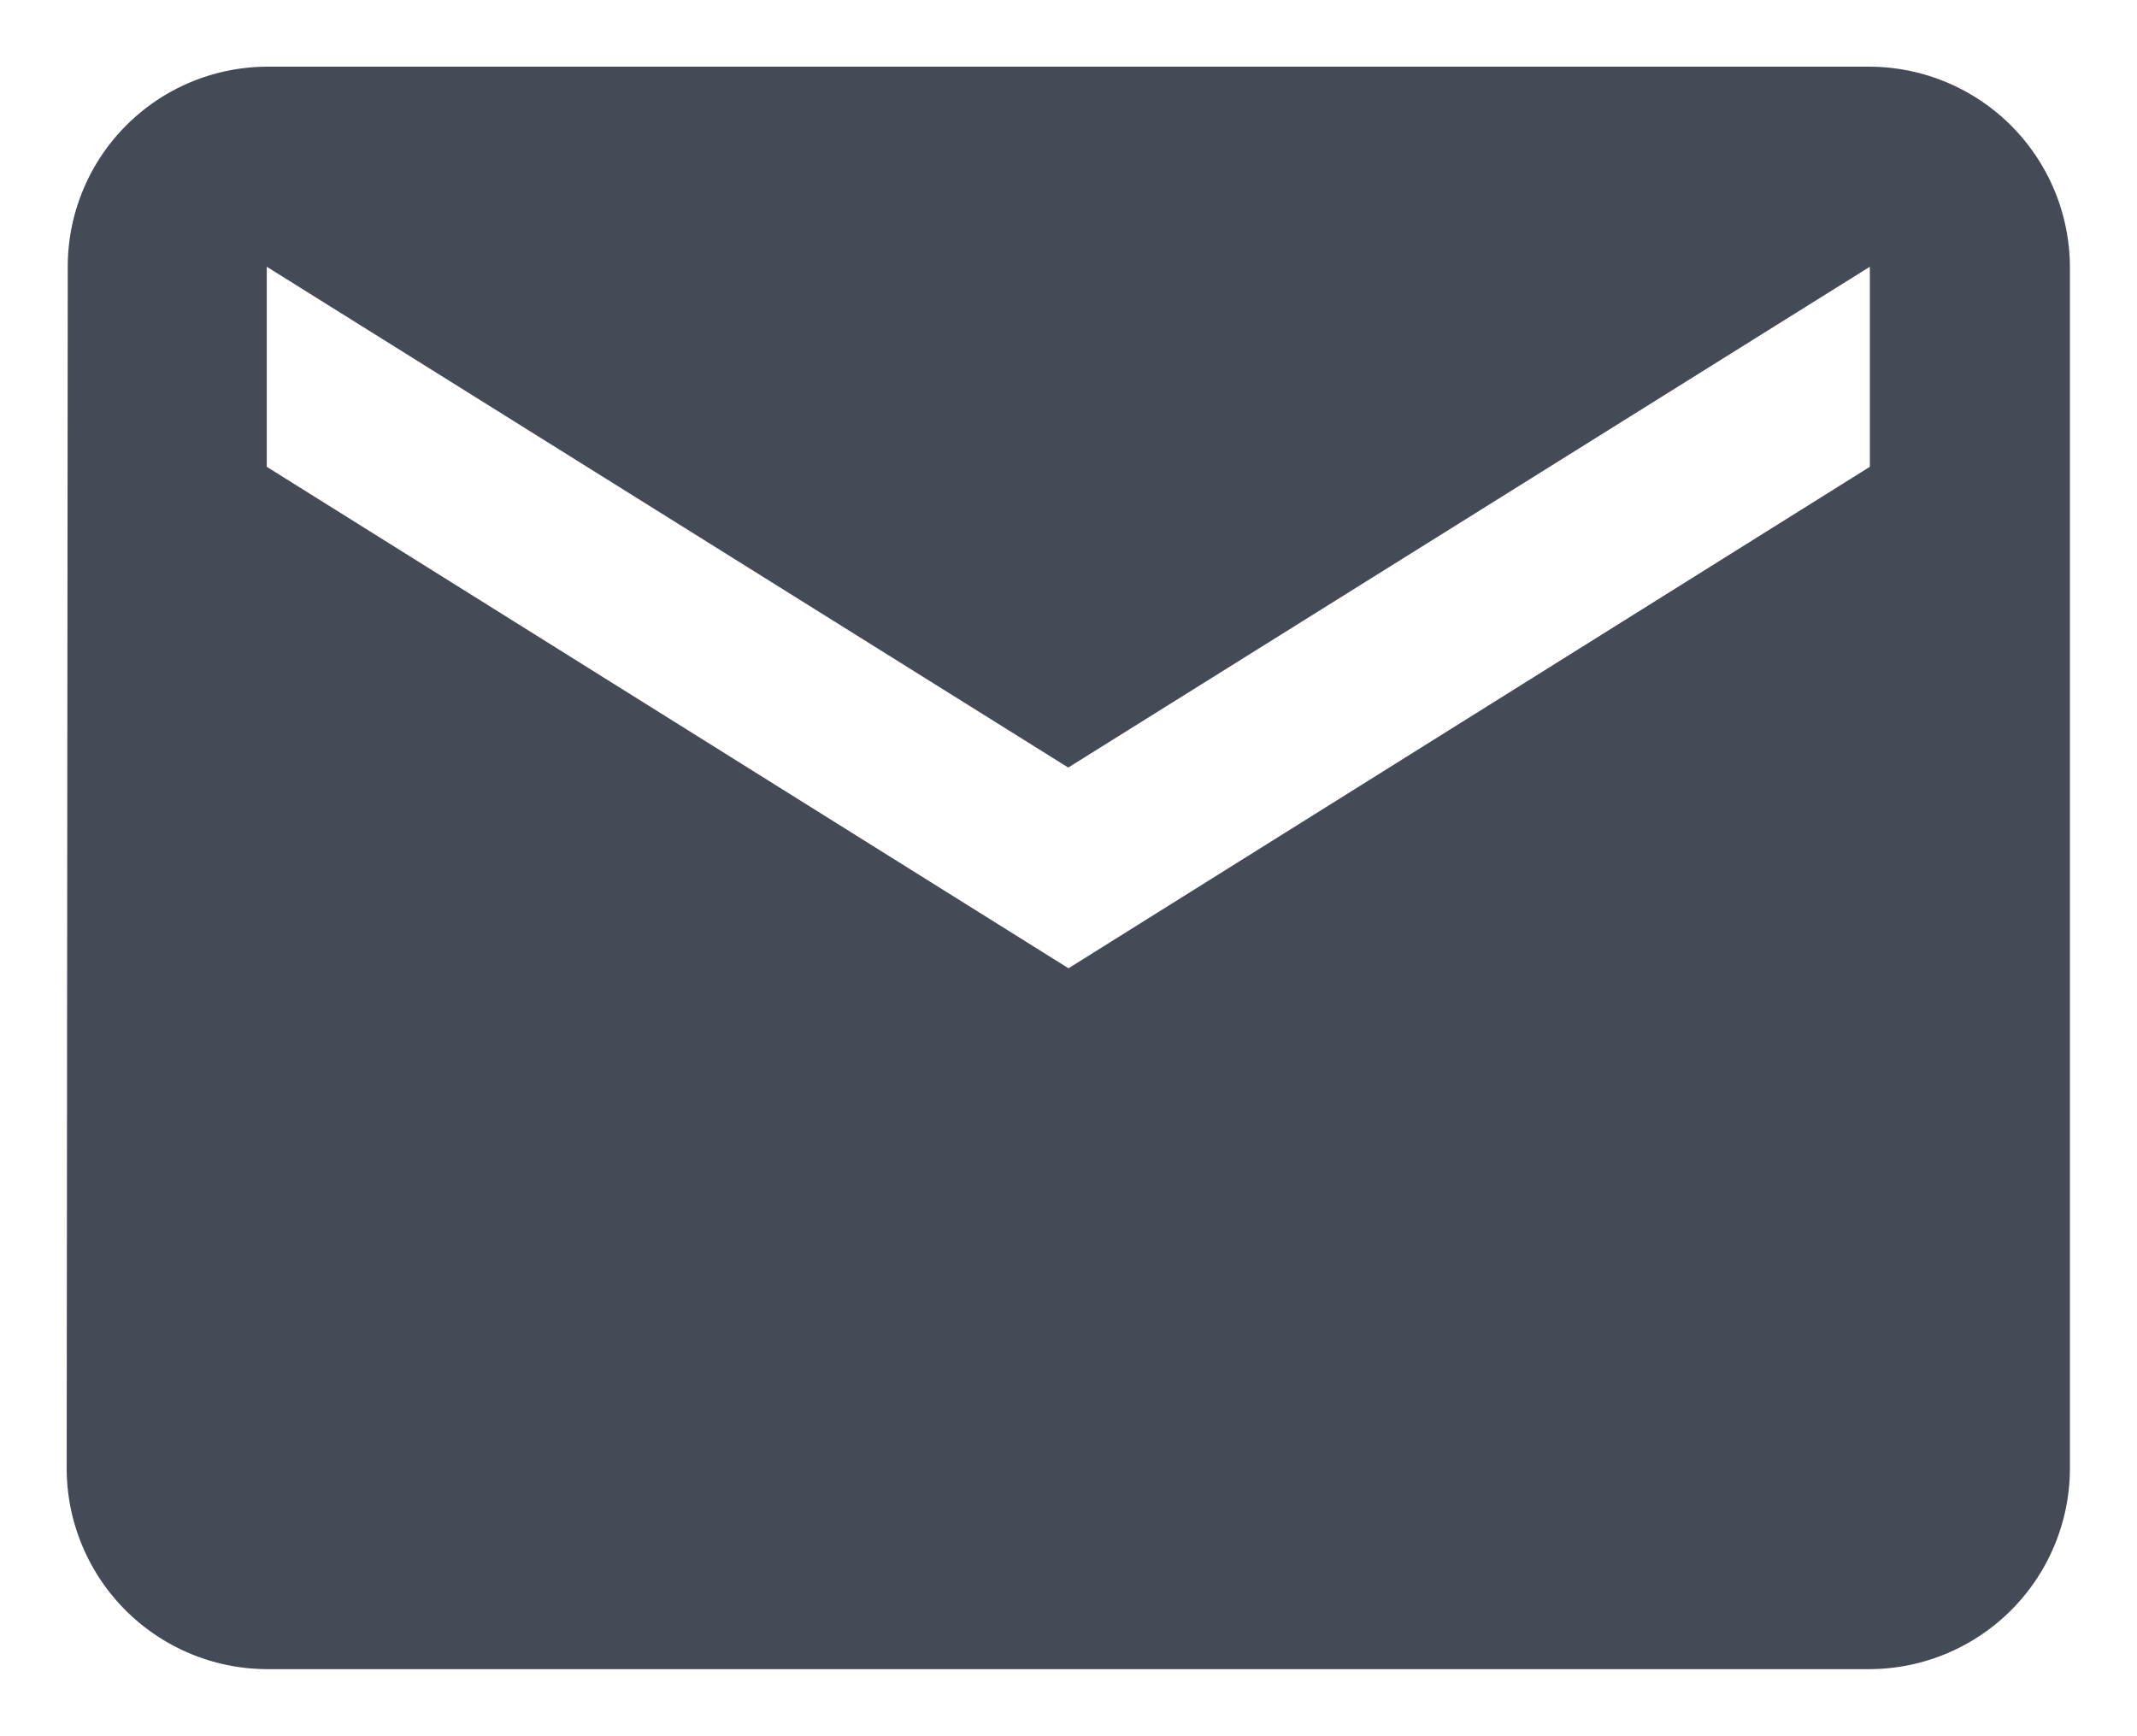
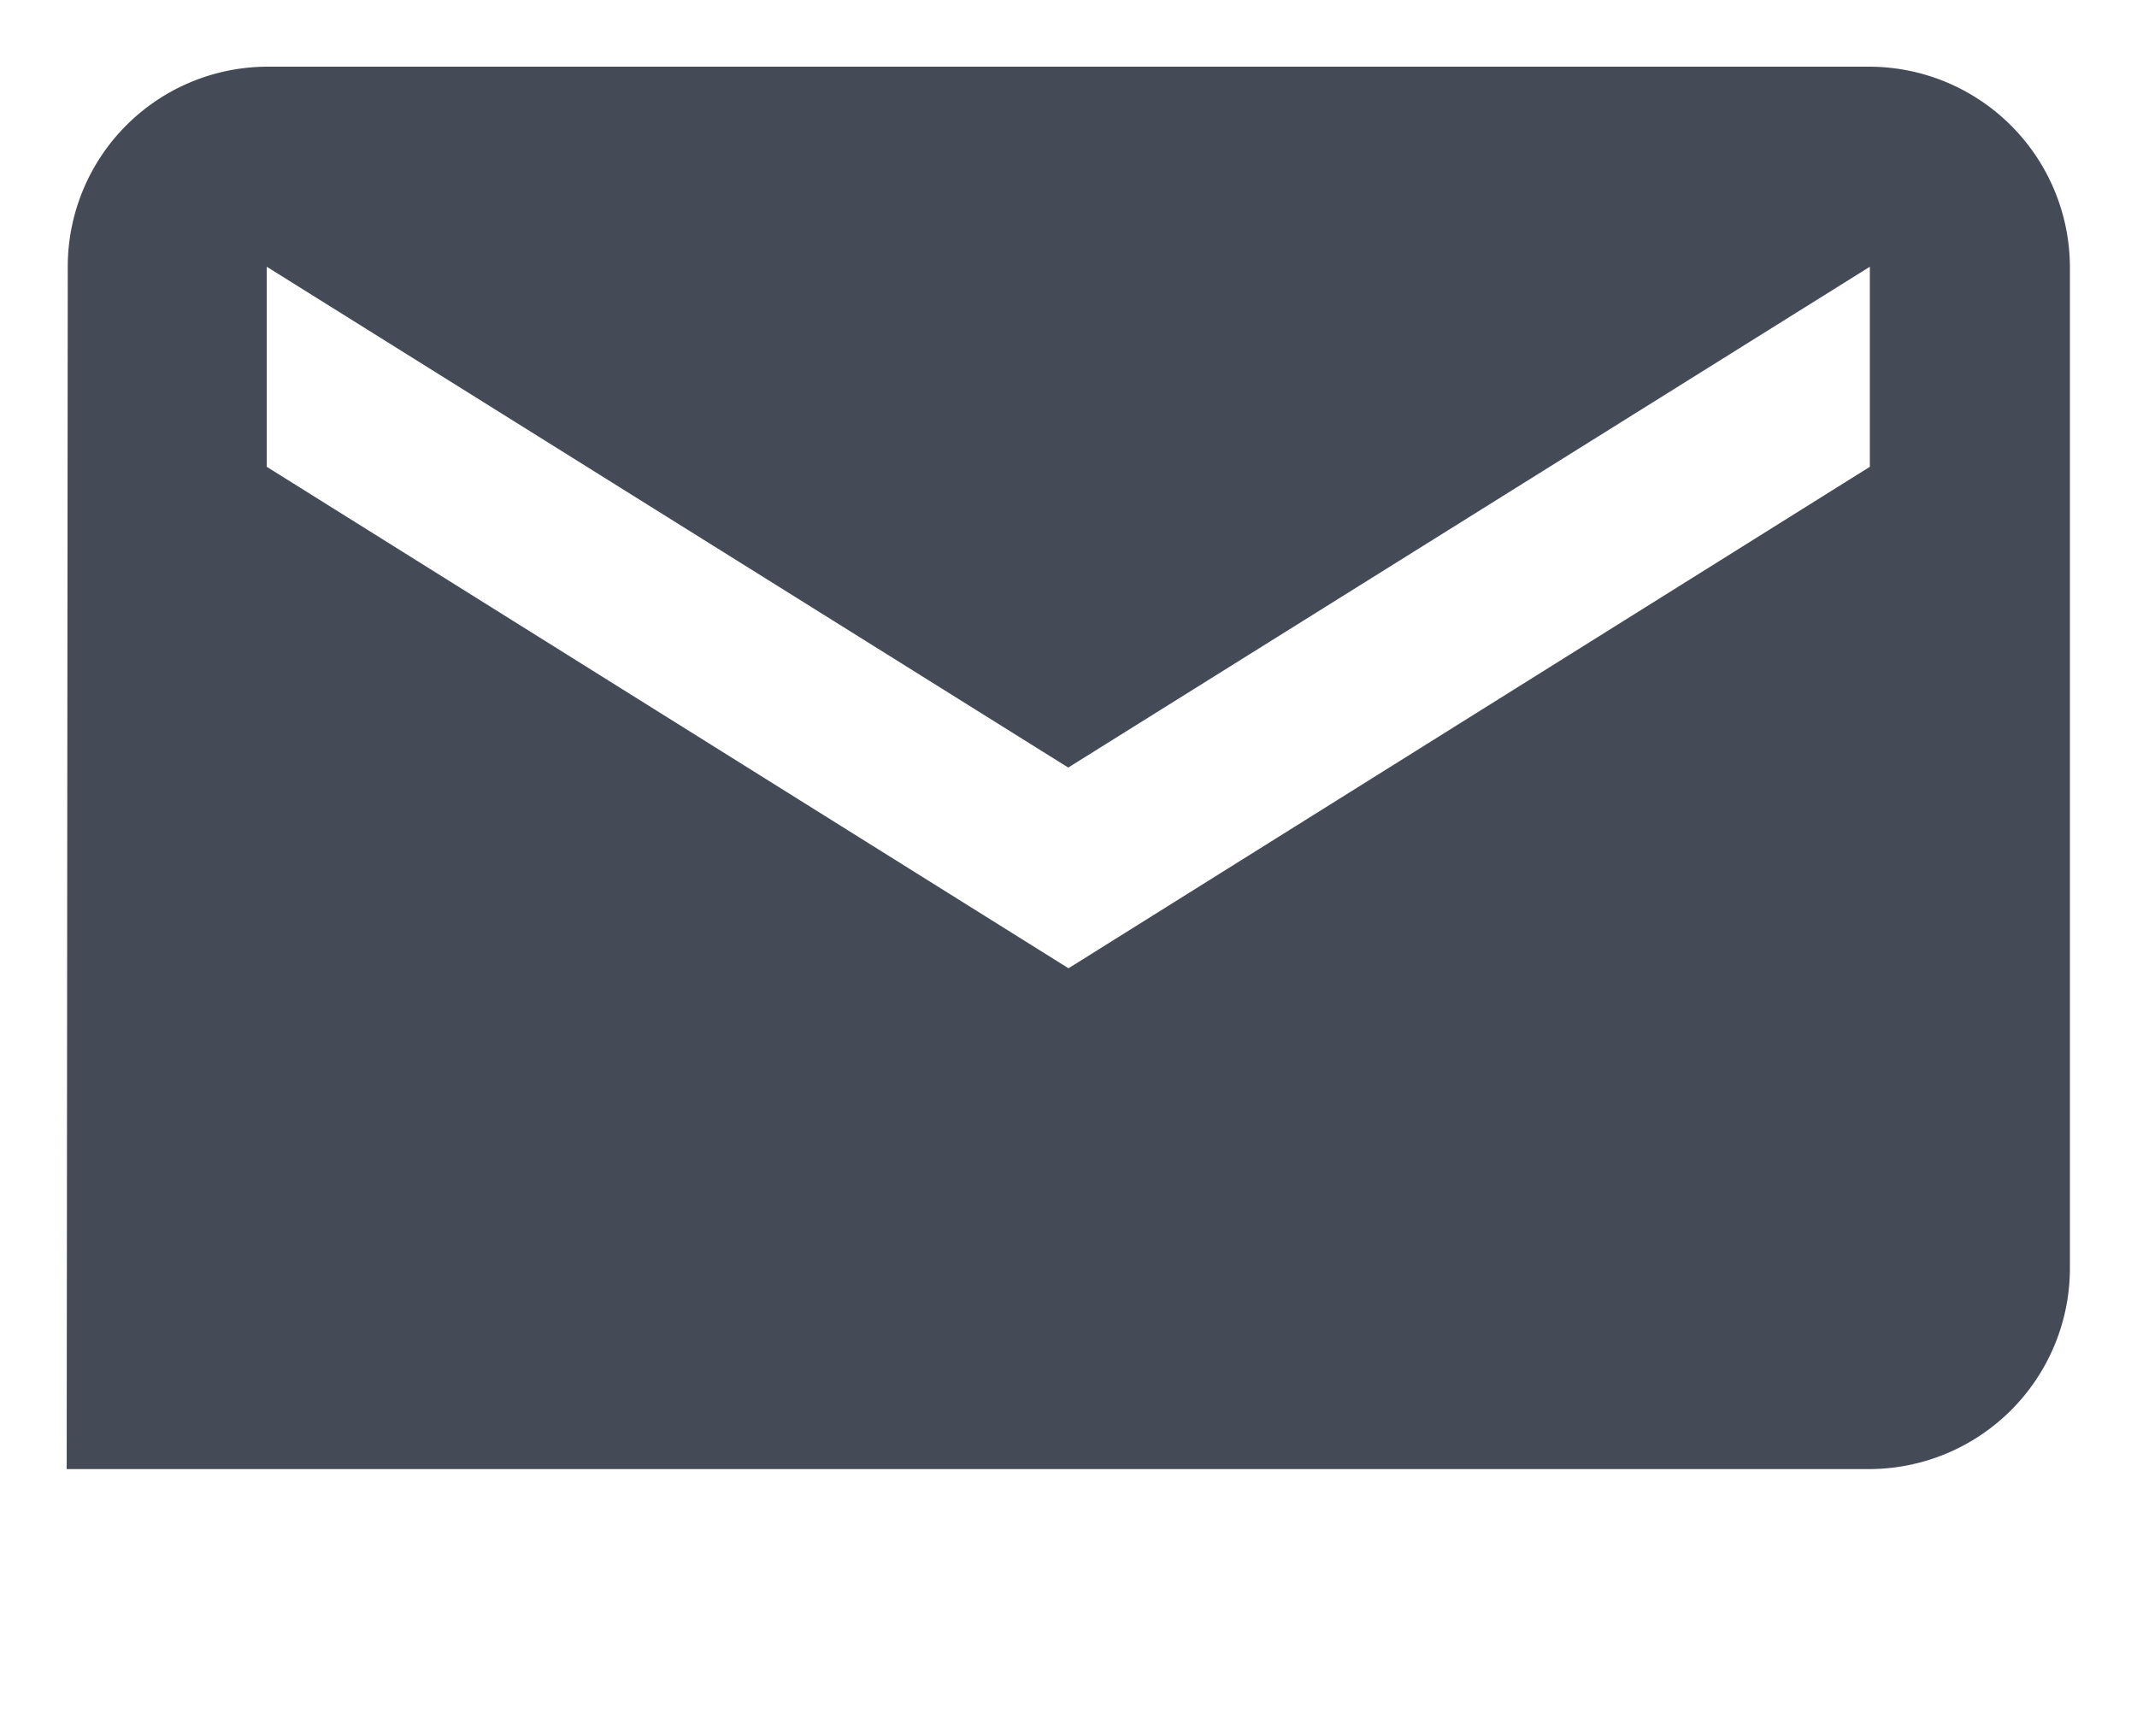
<svg xmlns="http://www.w3.org/2000/svg" width="16.022" height="13.017" viewBox="0 0 16.022 13.017">
-   <path id="Icon_material-email" data-name="Icon material-email" d="M16.519,6H4.5A1.5,1.5,0,0,0,3.008,7.5L3,16.515a1.507,1.507,0,0,0,1.5,1.5H16.519a1.507,1.507,0,0,0,1.5-1.5V7.5A1.507,1.507,0,0,0,16.519,6Zm0,3L10.511,12.76,4.5,9V7.5l6.009,3.755L16.519,7.5Z" transform="translate(-2.5 -5.5)" fill="#454a57" stroke="rgba(0,0,0,0)" stroke-width="1" />
+   <path id="Icon_material-email" data-name="Icon material-email" d="M16.519,6H4.5A1.5,1.5,0,0,0,3.008,7.5L3,16.515H16.519a1.507,1.507,0,0,0,1.5-1.5V7.5A1.507,1.507,0,0,0,16.519,6Zm0,3L10.511,12.76,4.5,9V7.5l6.009,3.755L16.519,7.5Z" transform="translate(-2.5 -5.5)" fill="#454a57" stroke="rgba(0,0,0,0)" stroke-width="1" />
</svg>